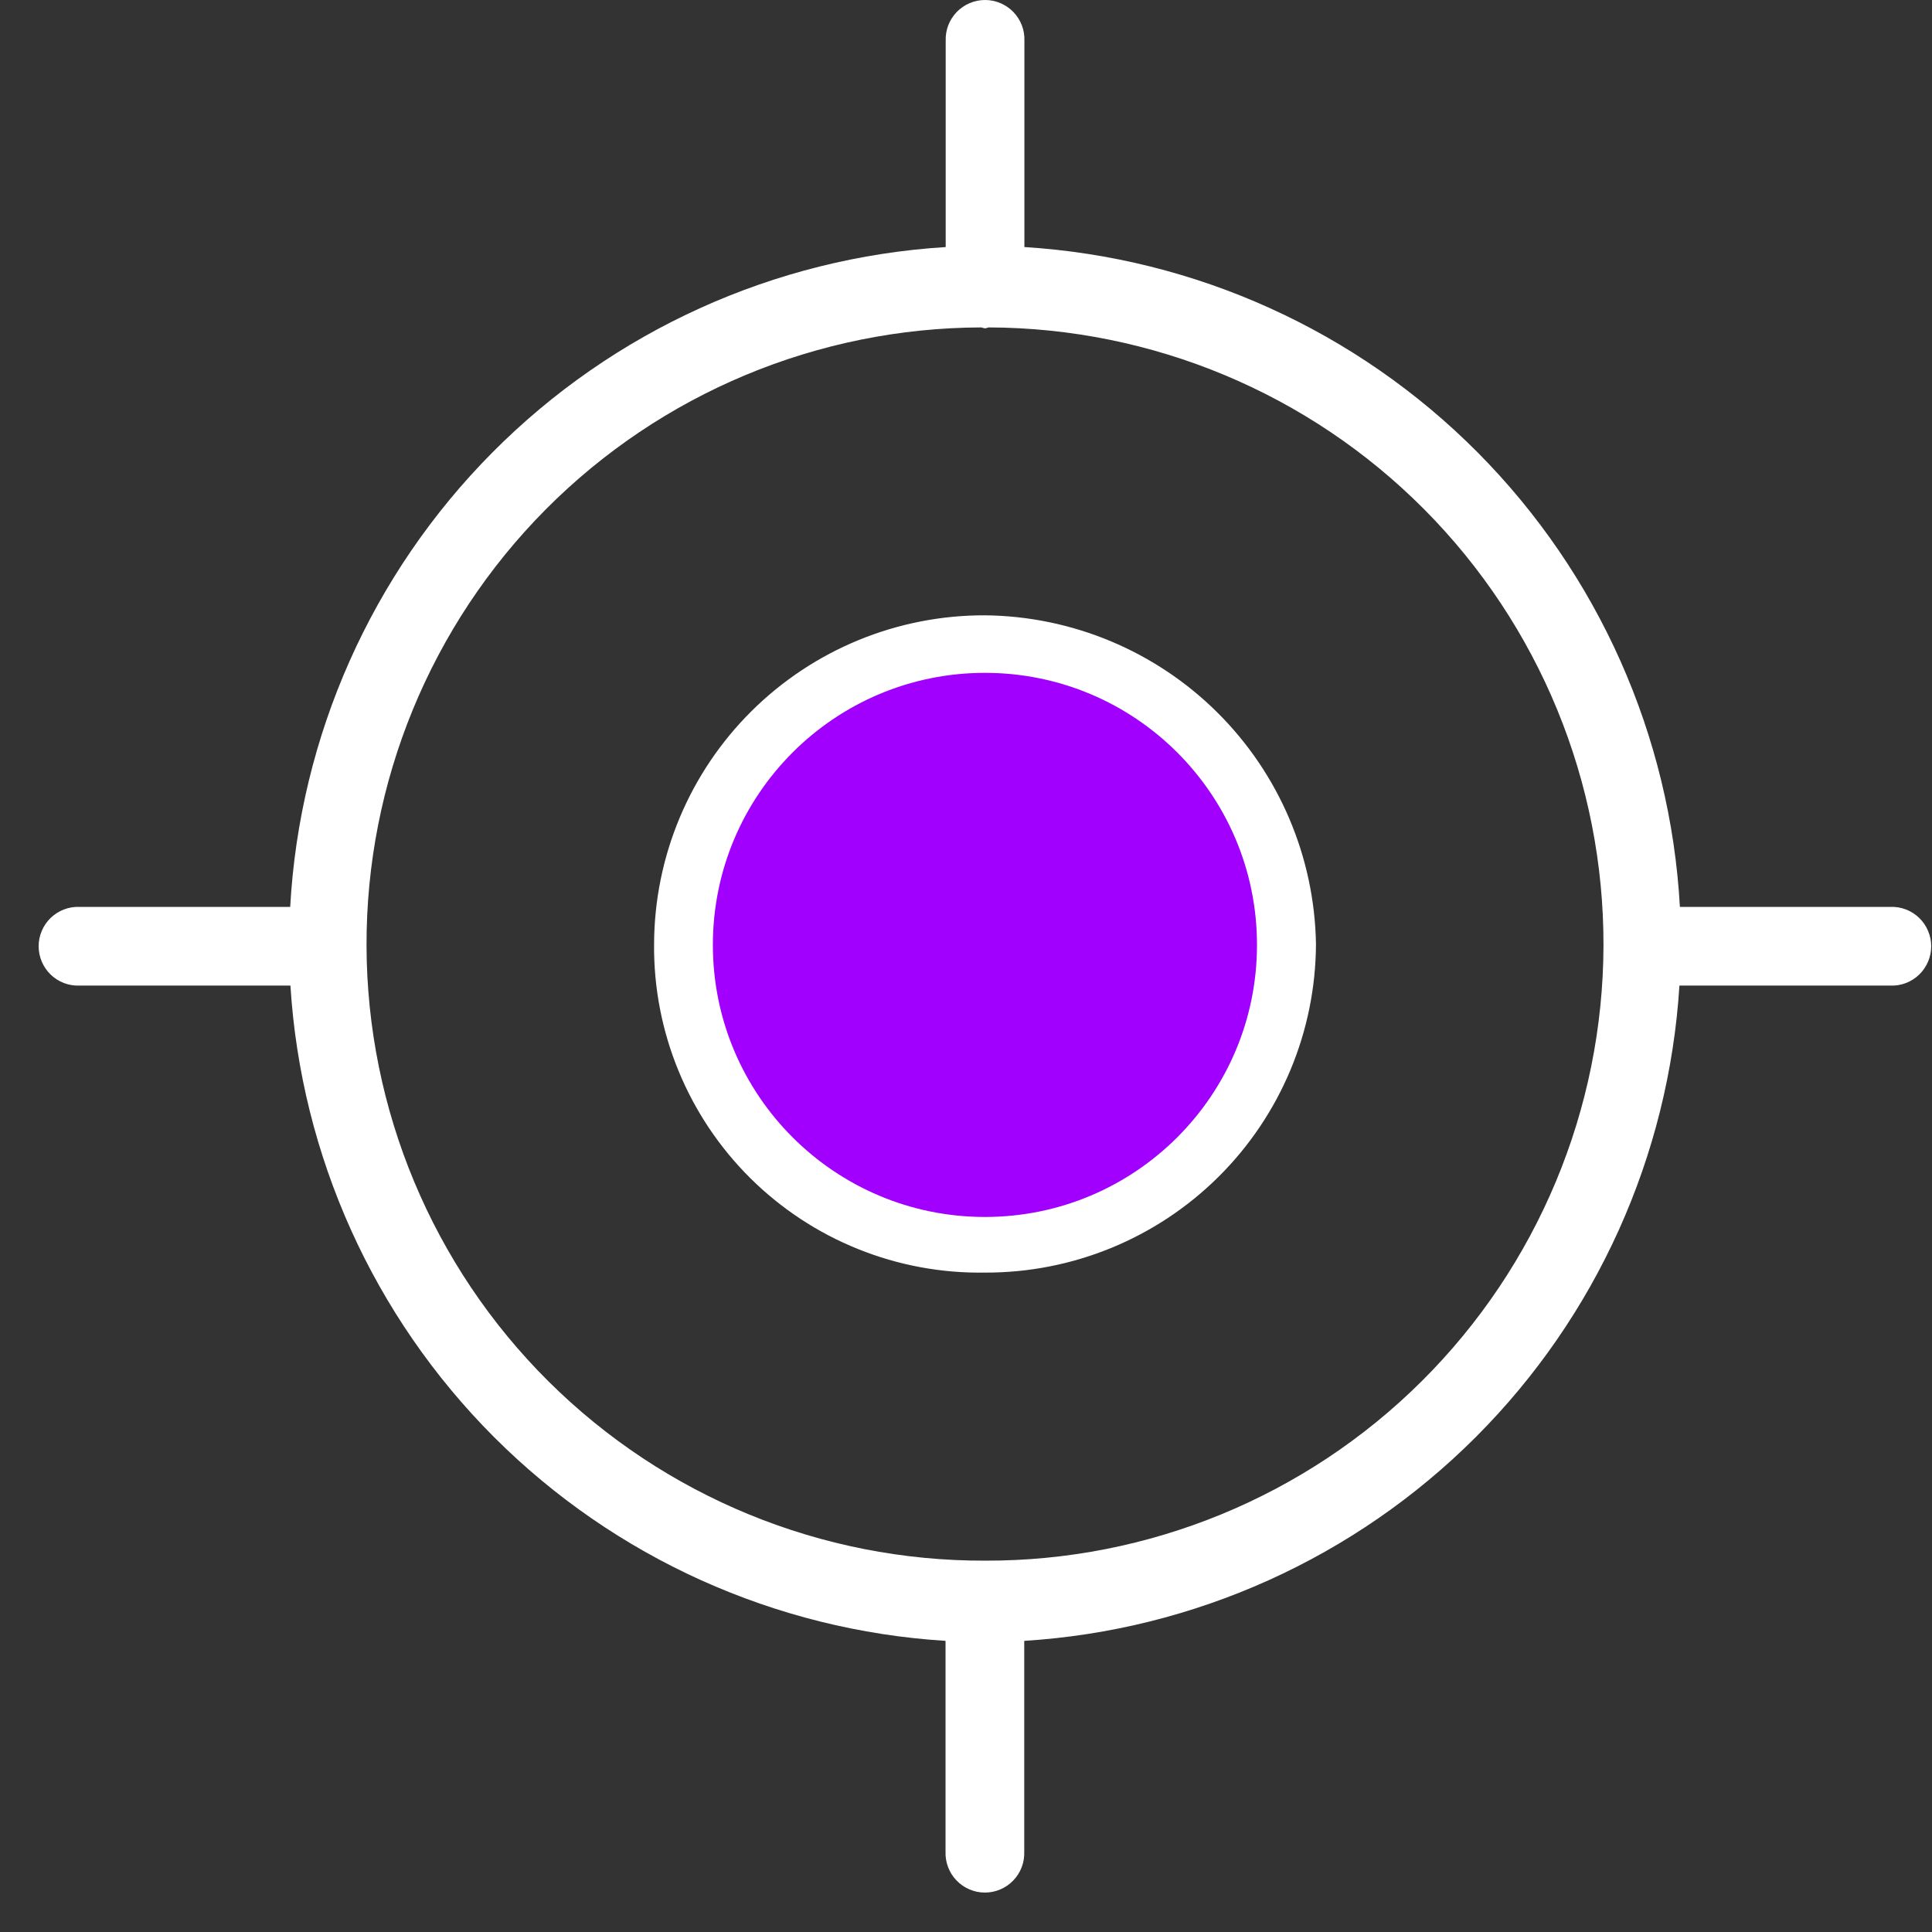
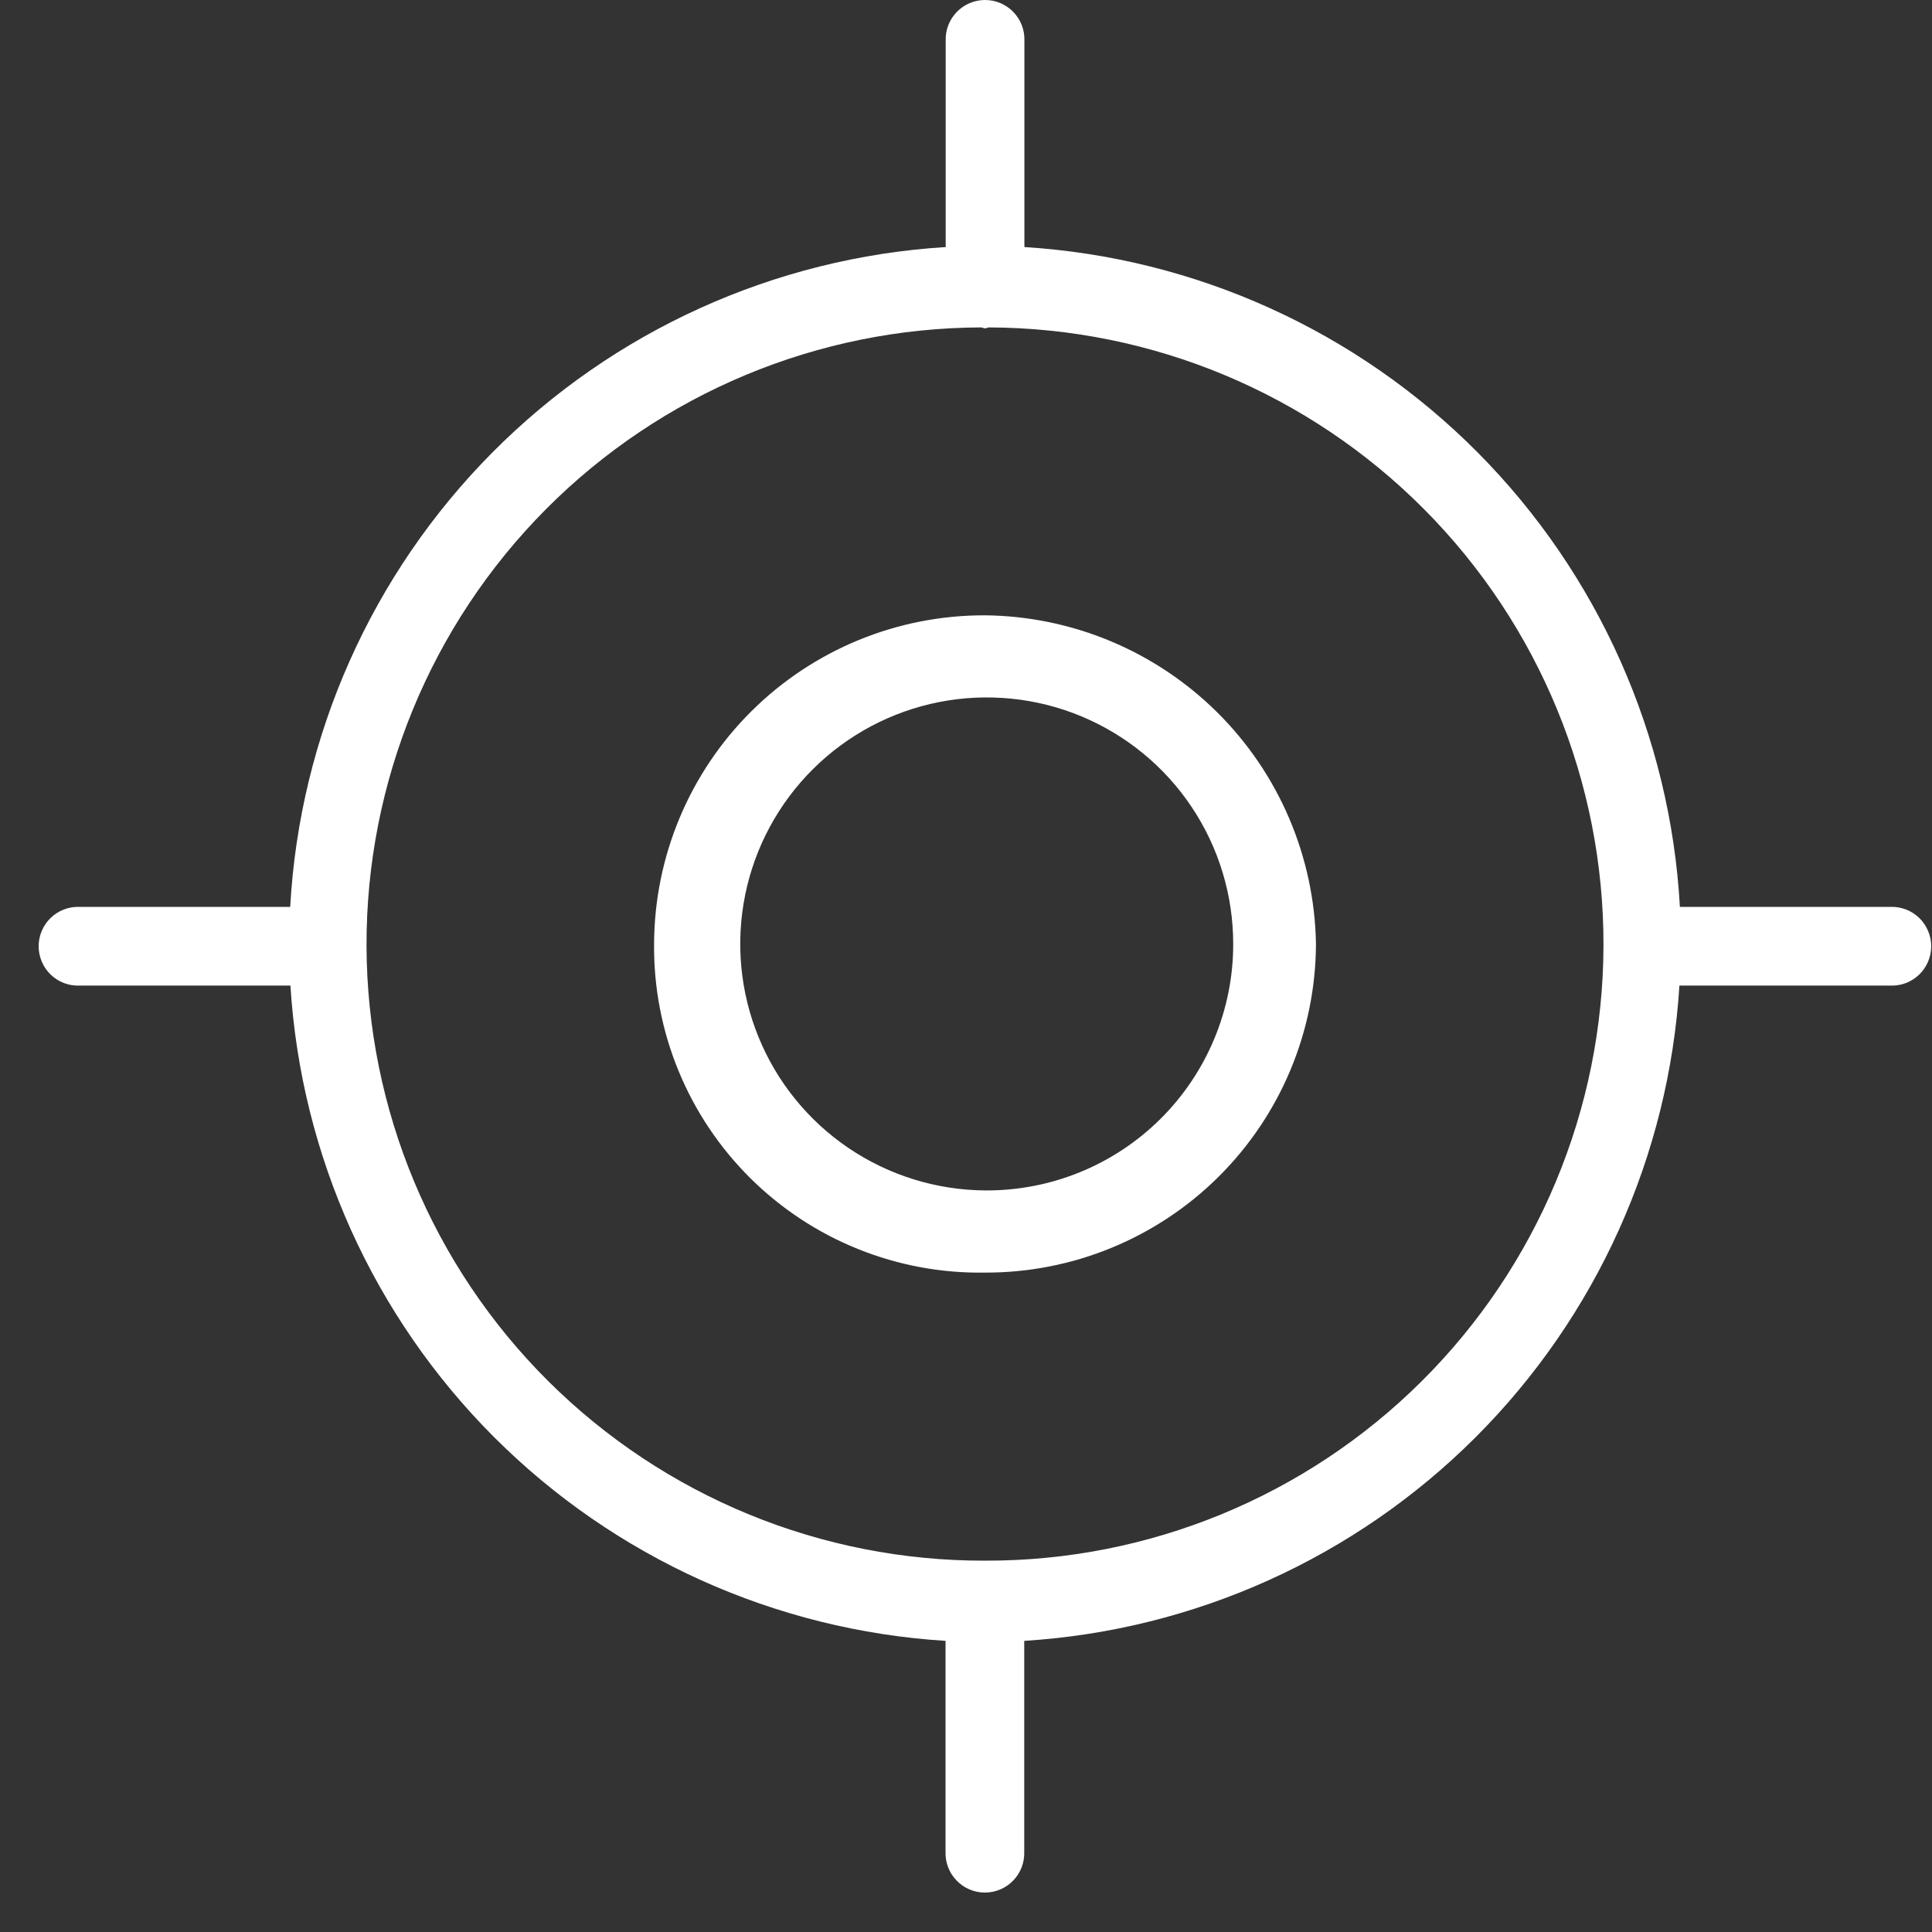
<svg xmlns="http://www.w3.org/2000/svg" width="49" height="49" viewBox="0 0 49 49" fill="none">
  <rect x="0" y="0" width="49" height="49" fill="#333333" stroke="none" />
  <path vector-effect="non-scaling-stroke" fill-rule="evenodd" clip-rule="evenodd" d="M24.983 15.606C22.764 15.599 20.634 16.473 19.06 18.036C17.485 19.599 16.597 21.723 16.589 23.941C16.578 25.044 16.789 26.137 17.208 27.157C17.627 28.177 18.246 29.102 19.028 29.879C19.81 30.655 20.74 31.268 21.763 31.679C22.785 32.091 23.88 32.294 24.983 32.276C27.201 32.283 29.331 31.409 30.905 29.846C32.479 28.283 33.368 26.16 33.376 23.941C33.339 21.732 32.441 19.625 30.873 18.068C29.305 16.512 27.192 15.628 24.983 15.606ZM24.983 30.192C23.748 30.183 22.543 29.809 21.521 29.117C20.499 28.425 19.704 27.446 19.238 26.302C18.771 25.159 18.654 23.904 18.9 22.694C19.146 21.484 19.745 20.374 20.621 19.504C21.497 18.634 22.611 18.043 23.822 17.805C25.034 17.568 26.289 17.694 27.429 18.169C28.568 18.644 29.542 19.445 30.227 20.473C30.912 21.5 31.277 22.707 31.277 23.941C31.278 24.766 31.115 25.583 30.798 26.344C30.481 27.106 30.017 27.797 29.432 28.378C28.847 28.959 28.152 29.419 27.389 29.73C26.625 30.041 25.807 30.198 24.983 30.192ZM47.953 23.001H42.606C42.365 18.66 40.539 14.558 37.475 11.473C34.41 8.389 30.321 6.536 25.981 6.266V1.034C25.986 0.9 25.964 0.766 25.916 0.641C25.868 0.516 25.795 0.402 25.702 0.305C25.609 0.209 25.497 0.132 25.373 0.079C25.25 0.027 25.117 -0 24.983 -0C24.849 -0 24.716 0.027 24.593 0.079C24.469 0.132 24.357 0.209 24.264 0.305C24.171 0.402 24.099 0.516 24.05 0.641C24.003 0.766 23.98 0.9 23.985 1.034V6.266C19.645 6.535 15.555 8.388 12.491 11.473C9.427 14.557 7.601 18.66 7.36 23.001H2.015C1.88 22.996 1.747 23.018 1.621 23.066C1.496 23.114 1.382 23.187 1.285 23.28C1.189 23.373 1.112 23.485 1.06 23.609C1.007 23.732 0.98 23.865 0.98 23.999C0.98 24.133 1.007 24.266 1.06 24.39C1.112 24.513 1.189 24.625 1.285 24.718C1.382 24.811 1.496 24.884 1.621 24.932C1.747 24.98 1.88 25.002 2.015 24.997H7.366C7.635 29.316 9.472 33.388 12.531 36.449C15.591 39.509 19.662 41.346 23.981 41.616V46.965C23.976 47.099 23.999 47.233 24.047 47.358C24.095 47.484 24.167 47.598 24.261 47.694C24.354 47.791 24.465 47.868 24.589 47.92C24.712 47.973 24.845 48 24.979 48C25.113 48 25.246 47.973 25.37 47.92C25.493 47.868 25.605 47.791 25.698 47.694C25.791 47.598 25.864 47.484 25.912 47.358C25.96 47.233 25.982 47.099 25.977 46.965V41.616C30.296 41.346 34.368 39.509 37.428 36.449C40.488 33.388 42.325 29.316 42.594 24.997H47.945C48.08 25.002 48.213 24.98 48.339 24.932C48.464 24.884 48.578 24.811 48.675 24.718C48.771 24.625 48.848 24.513 48.9 24.39C48.953 24.266 48.98 24.133 48.98 23.999C48.98 23.865 48.953 23.732 48.9 23.609C48.848 23.485 48.771 23.373 48.675 23.28C48.578 23.187 48.464 23.114 48.339 23.066C48.213 23.018 48.08 22.996 47.945 23.001H47.953ZM24.983 39.582C20.835 39.594 16.852 37.958 13.91 35.034C10.968 32.11 9.309 28.137 9.296 23.99C9.284 19.842 10.92 15.859 13.844 12.917C16.768 9.976 20.741 8.316 24.889 8.304C24.919 8.314 24.951 8.322 24.983 8.328C25.014 8.322 25.045 8.314 25.075 8.304C29.223 8.316 33.196 9.975 36.12 12.917C39.044 15.858 40.68 19.841 40.668 23.989C40.656 28.137 38.996 32.11 36.054 35.034C33.113 37.958 29.13 39.594 24.983 39.582Z" fill="white" />
-   <circle cx="24.98" cy="23.965" r="6.9" fill="#A100FF" />
</svg>